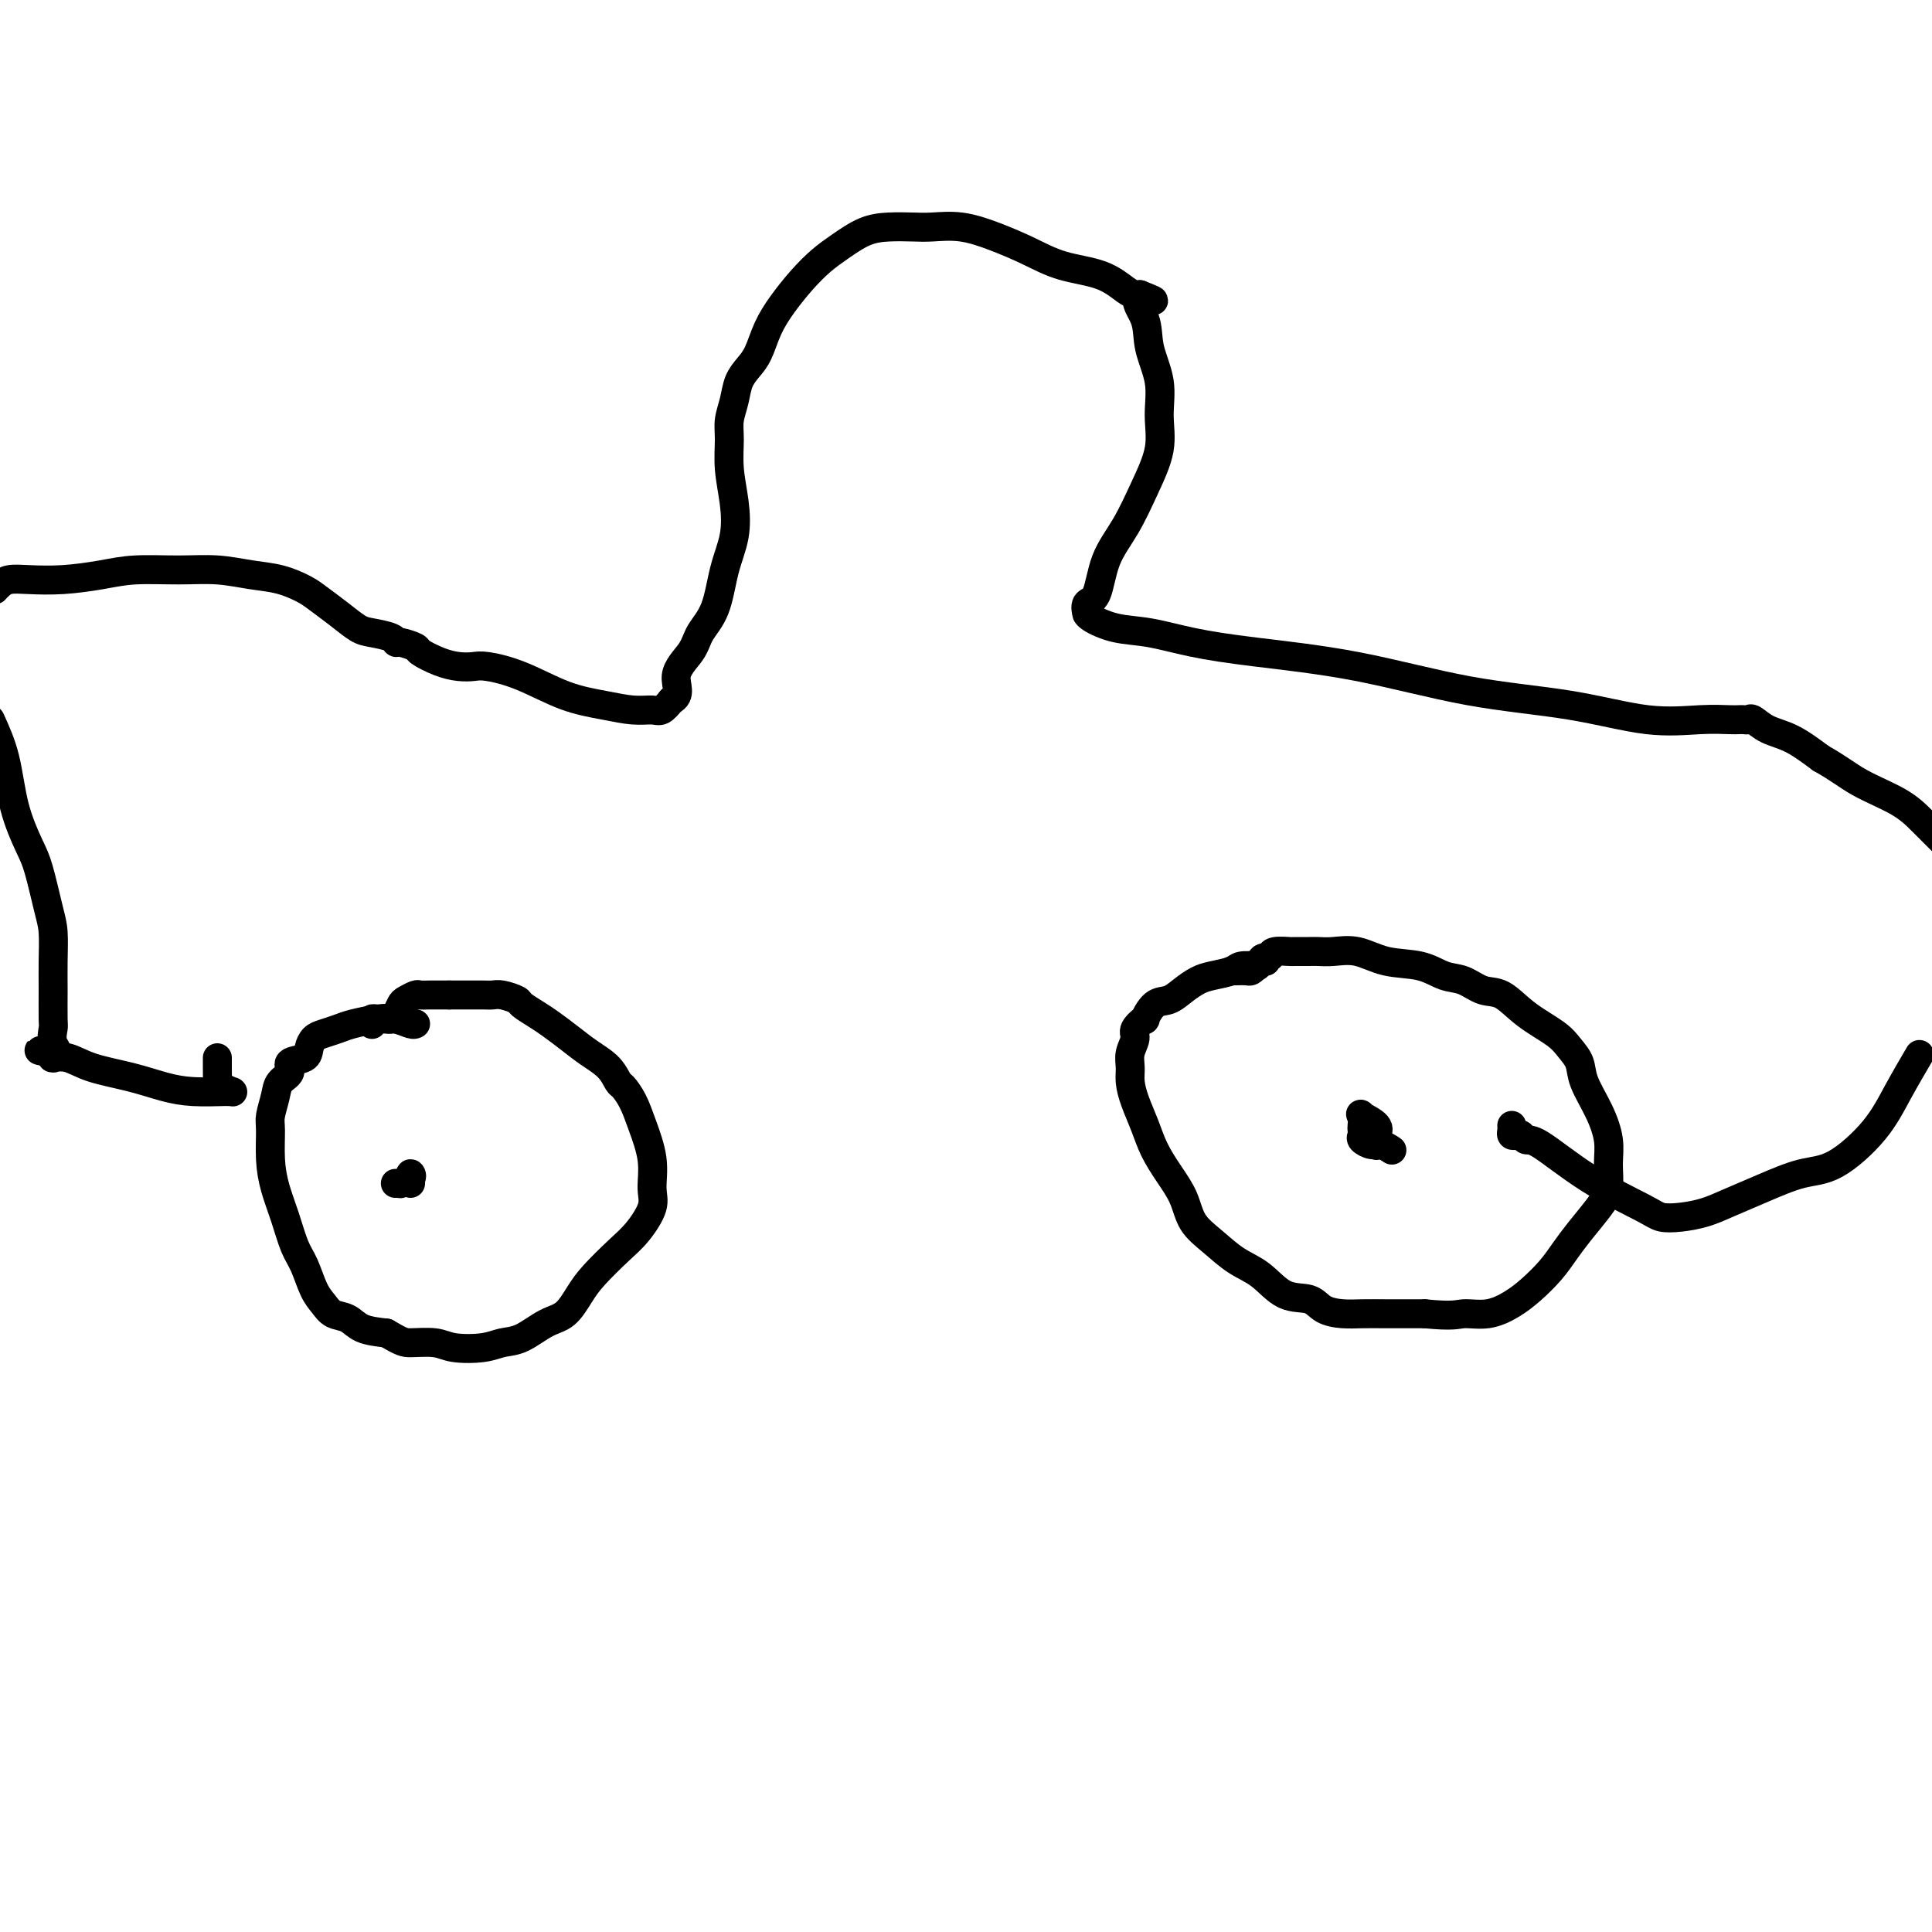
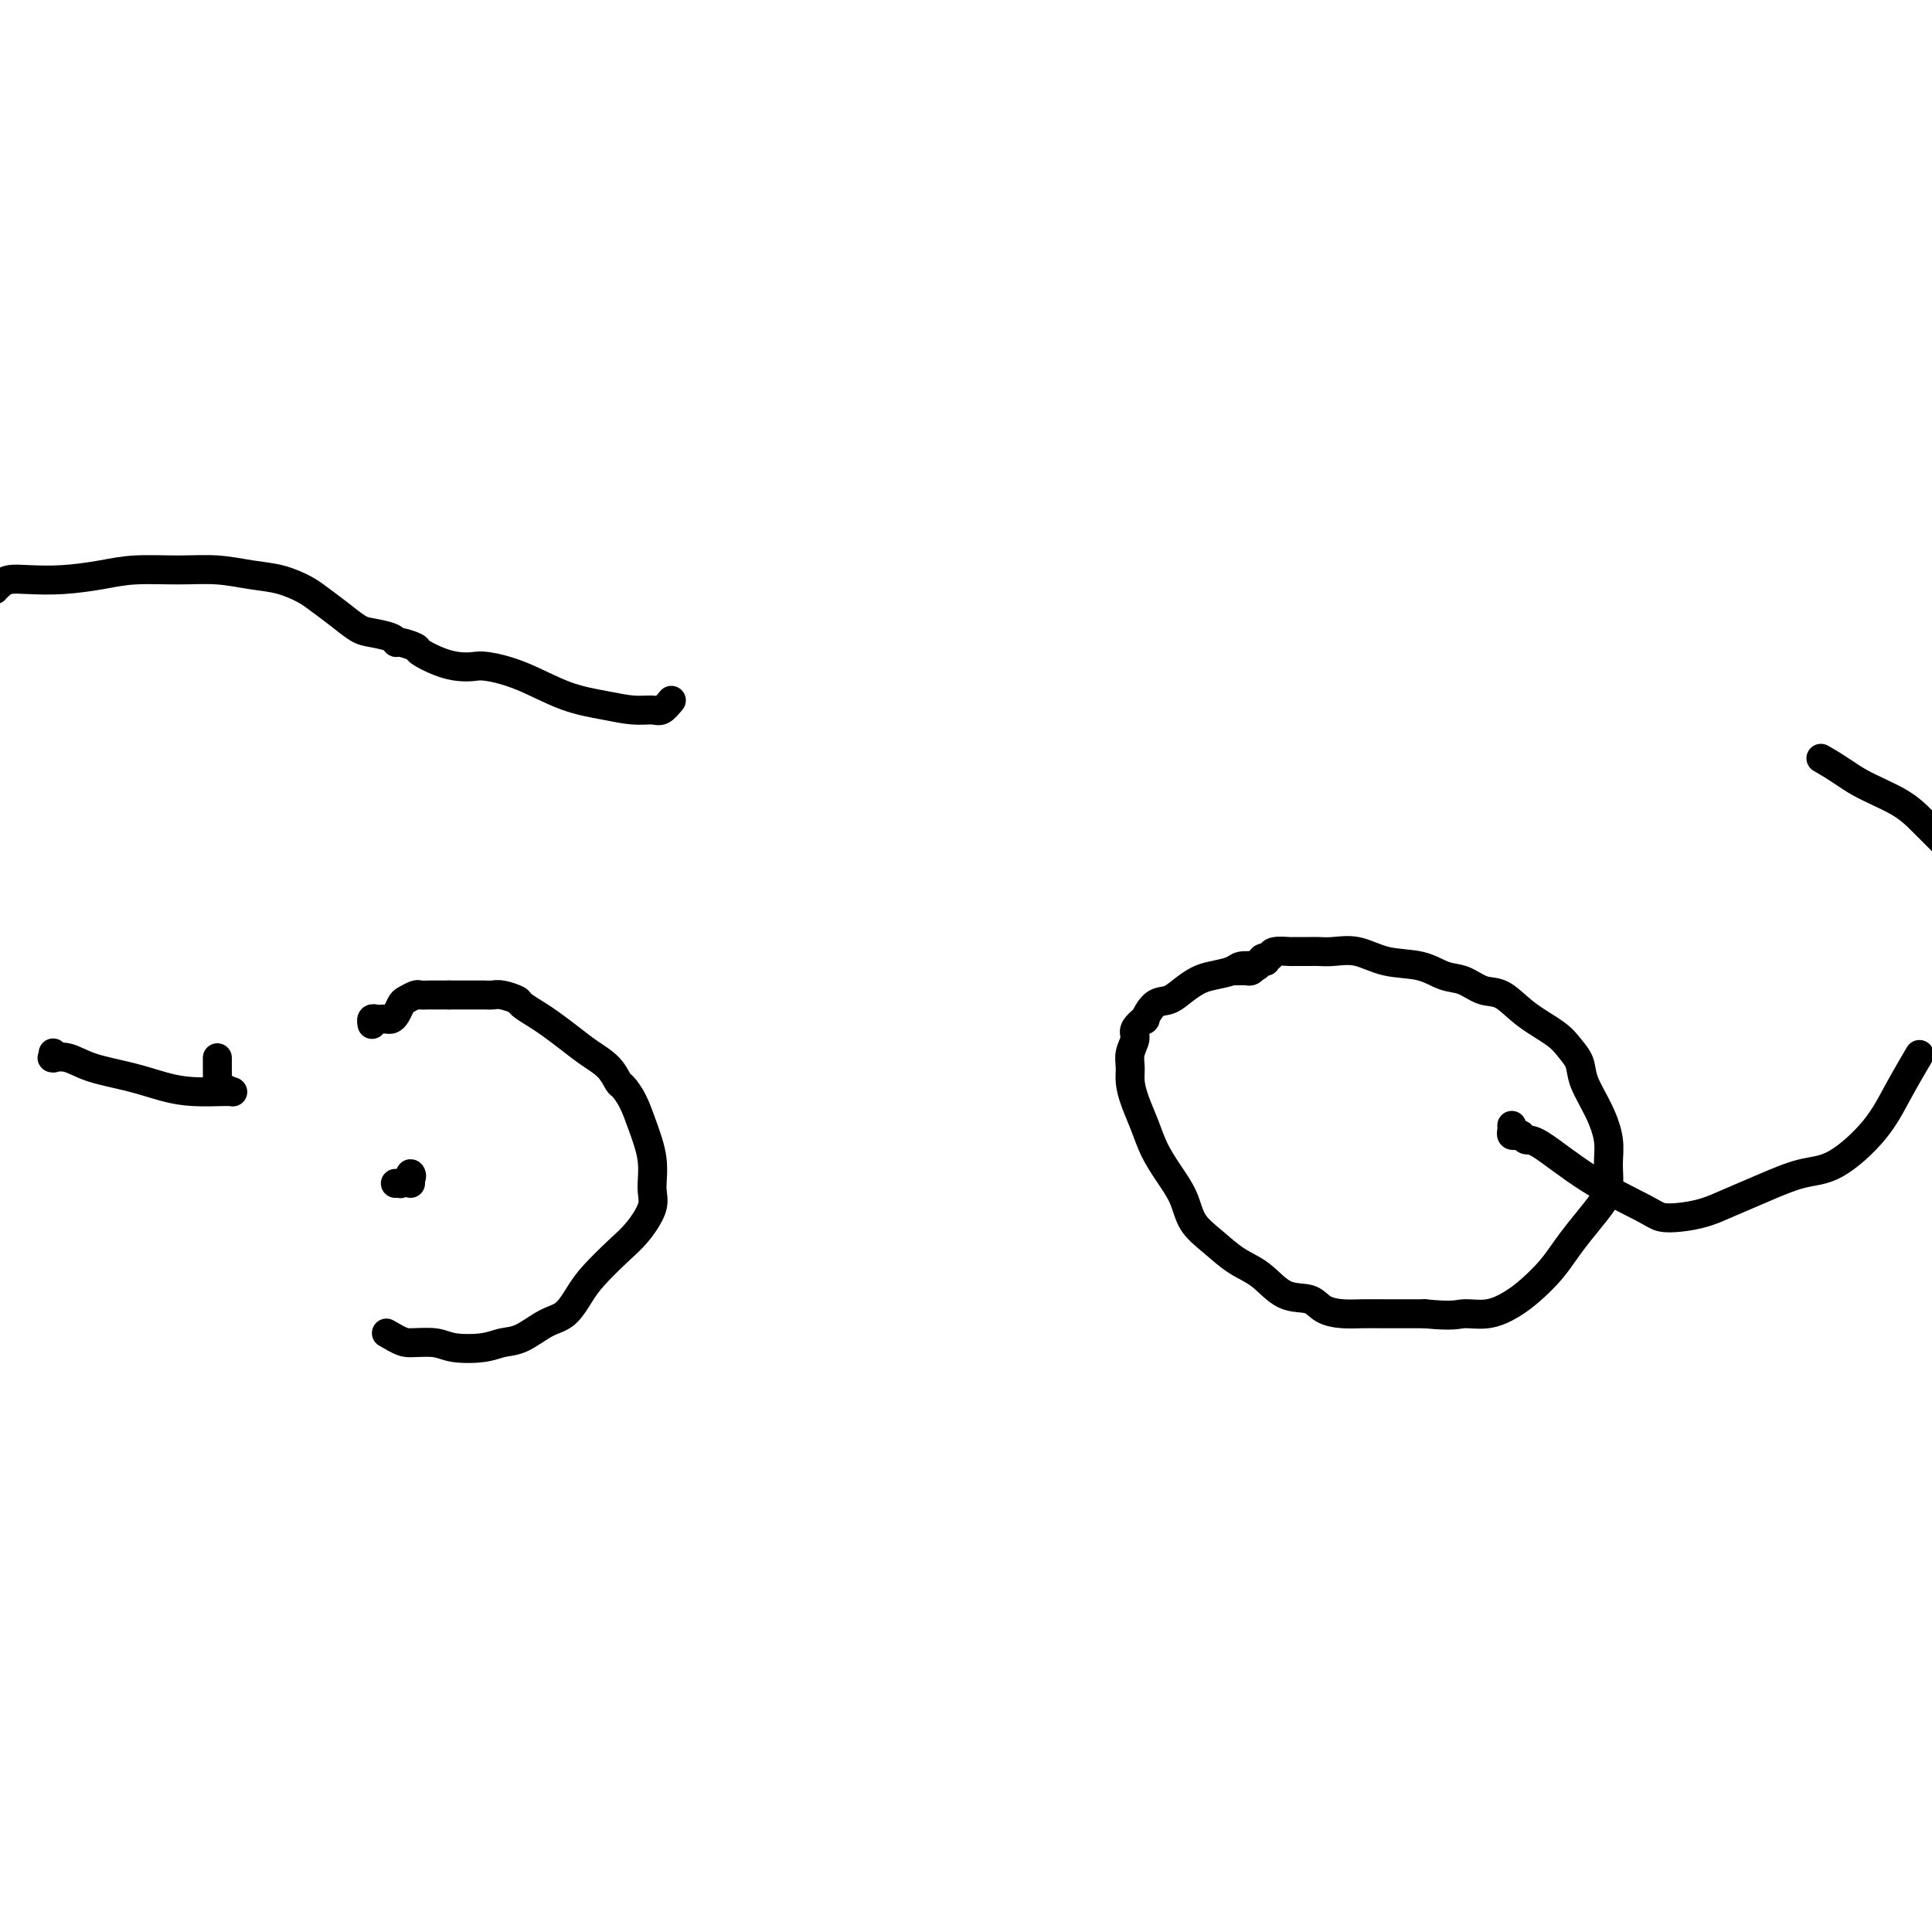
<svg xmlns="http://www.w3.org/2000/svg" viewBox="0 0 400 400" version="1.1">
  <g fill="none" stroke="#000000" stroke-width="6" stroke-linecap="round" stroke-linejoin="round">
-     <path d="M86,212c-0.012,0.008 -0.024,0.015 0,0c0.024,-0.015 0.085,-0.054 0,0c-0.085,0.054 -0.315,0.199 -1,0c-0.685,-0.199 -1.825,-0.744 -3,-1c-1.175,-0.256 -2.384,-0.224 -4,0c-1.616,0.224 -3.638,0.640 -5,1c-1.362,0.360 -2.064,0.664 -3,1c-0.936,0.336 -2.105,0.705 -3,1c-0.895,0.295 -1.516,0.516 -2,1c-0.484,0.484 -0.830,1.231 -1,2c-0.170,0.769 -0.164,1.559 -1,2c-0.836,0.441 -2.515,0.534 -3,1c-0.485,0.466 0.224,1.304 0,2c-0.224,0.696 -1.381,1.248 -2,2c-0.619,0.752 -0.700,1.704 -1,3c-0.300,1.296 -0.821,2.935 -1,4c-0.179,1.065 -0.018,1.555 0,3c0.018,1.445 -0.108,3.844 0,6c0.108,2.156 0.452,4.068 1,6c0.548,1.932 1.302,3.882 2,6c0.698,2.118 1.341,4.403 2,6c0.659,1.597 1.335,2.507 2,4c0.665,1.493 1.320,3.570 2,5c0.680,1.430 1.384,2.215 2,3c0.616,0.785 1.145,1.571 2,2c0.855,0.429 2.038,0.500 3,1c0.962,0.500 1.703,1.429 3,2c1.297,0.571 3.148,0.786 5,1" />
    <path d="M80,276c3.192,1.860 3.673,2.012 5,2c1.327,-0.012 3.501,-0.186 5,0c1.499,0.186 2.322,0.733 4,1c1.678,0.267 4.210,0.253 6,0c1.790,-0.253 2.839,-0.745 4,-1c1.161,-0.255 2.434,-0.271 4,-1c1.566,-0.729 3.426,-2.169 5,-3c1.574,-0.831 2.861,-1.053 4,-2c1.139,-0.947 2.131,-2.620 3,-4c0.869,-1.380 1.616,-2.468 3,-4c1.384,-1.532 3.406,-3.509 5,-5c1.594,-1.491 2.761,-2.495 4,-4c1.239,-1.505 2.551,-3.512 3,-5c0.449,-1.488 0.037,-2.459 0,-4c-0.037,-1.541 0.303,-3.654 0,-6c-0.303,-2.346 -1.248,-4.925 -2,-7c-0.752,-2.075 -1.310,-3.647 -2,-5c-0.690,-1.353 -1.513,-2.487 -2,-3c-0.487,-0.513 -0.637,-0.406 -1,-1c-0.363,-0.594 -0.939,-1.888 -2,-3c-1.061,-1.112 -2.607,-2.042 -4,-3c-1.393,-0.958 -2.634,-1.944 -4,-3c-1.366,-1.056 -2.859,-2.182 -4,-3c-1.141,-0.818 -1.930,-1.330 -3,-2c-1.070,-0.670 -2.420,-1.500 -3,-2c-0.580,-0.500 -0.388,-0.670 -1,-1c-0.612,-0.330 -2.026,-0.821 -3,-1c-0.974,-0.179 -1.509,-0.048 -2,0c-0.491,0.048 -0.940,0.013 -2,0c-1.060,-0.013 -2.731,-0.004 -4,0c-1.269,0.004 -2.134,0.002 -3,0" />
    <path d="M93,206c-2.064,0.001 -1.723,0.003 -2,0c-0.277,-0.003 -1.174,-0.013 -2,0c-0.826,0.013 -1.583,0.048 -2,0c-0.417,-0.048 -0.493,-0.181 -1,0c-0.507,0.181 -1.445,0.675 -2,1c-0.555,0.325 -0.727,0.479 -1,1c-0.273,0.521 -0.648,1.407 -1,2c-0.352,0.593 -0.682,0.891 -1,1c-0.318,0.109 -0.624,0.030 -1,0c-0.376,-0.030 -0.823,-0.009 -1,0c-0.177,0.009 -0.086,0.006 0,0c0.086,-0.006 0.167,-0.016 0,0c-0.167,0.016 -0.581,0.057 -1,0c-0.419,-0.057 -0.844,-0.211 -1,0c-0.156,0.211 -0.042,0.789 0,1c0.042,0.211 0.011,0.057 0,0c-0.011,-0.057 -0.003,-0.016 0,0c0.003,0.016 0.002,0.008 0,0" />
    <path d="M260,200c0.306,0.024 0.613,0.047 0,0c-0.613,-0.047 -2.145,-0.165 -3,0c-0.855,0.165 -1.033,0.612 -2,1c-0.967,0.388 -2.723,0.717 -4,1c-1.277,0.283 -2.073,0.518 -3,1c-0.927,0.482 -1.983,1.210 -3,2c-1.017,0.790 -1.993,1.644 -3,2c-1.007,0.356 -2.044,0.216 -3,1c-0.956,0.784 -1.829,2.492 -2,3c-0.171,0.508 0.361,-0.184 0,0c-0.361,0.184 -1.614,1.245 -2,2c-0.386,0.755 0.095,1.204 0,2c-0.095,0.796 -0.765,1.937 -1,3c-0.235,1.063 -0.033,2.047 0,3c0.033,0.953 -0.102,1.874 0,3c0.102,1.126 0.440,2.456 1,4c0.560,1.544 1.342,3.301 2,5c0.658,1.699 1.193,3.339 2,5c0.807,1.661 1.888,3.344 3,5c1.112,1.656 2.257,3.284 3,5c0.743,1.716 1.085,3.518 2,5c0.915,1.482 2.402,2.644 4,4c1.598,1.356 3.308,2.906 5,4c1.692,1.094 3.365,1.733 5,3c1.635,1.267 3.231,3.163 5,4c1.769,0.837 3.712,0.617 5,1c1.288,0.383 1.920,1.371 3,2c1.080,0.629 2.609,0.901 4,1c1.391,0.099 2.644,0.027 4,0c1.356,-0.027 2.816,-0.008 5,0c2.184,0.008 5.092,0.004 8,0" />
    <path d="M295,272c6.063,0.596 6.719,0.085 8,0c1.281,-0.085 3.186,0.256 5,0c1.814,-0.256 3.538,-1.109 5,-2c1.462,-0.891 2.664,-1.820 4,-3c1.336,-1.180 2.807,-2.611 4,-4c1.193,-1.389 2.109,-2.737 3,-4c0.891,-1.263 1.757,-2.440 3,-4c1.243,-1.560 2.864,-3.504 4,-5c1.136,-1.496 1.786,-2.546 2,-4c0.214,-1.454 -0.008,-3.313 0,-5c0.008,-1.687 0.245,-3.204 0,-5c-0.245,-1.796 -0.972,-3.873 -2,-6c-1.028,-2.127 -2.357,-4.304 -3,-6c-0.643,-1.696 -0.601,-2.910 -1,-4c-0.399,-1.090 -1.239,-2.056 -2,-3c-0.761,-0.944 -1.441,-1.868 -3,-3c-1.559,-1.132 -3.995,-2.473 -6,-4c-2.005,-1.527 -3.580,-3.239 -5,-4c-1.420,-0.761 -2.685,-0.570 -4,-1c-1.315,-0.430 -2.678,-1.482 -4,-2c-1.322,-0.518 -2.601,-0.503 -4,-1c-1.399,-0.497 -2.917,-1.506 -5,-2c-2.083,-0.494 -4.731,-0.472 -7,-1c-2.269,-0.528 -4.160,-1.606 -6,-2c-1.840,-0.394 -3.629,-0.105 -5,0c-1.371,0.105 -2.325,0.028 -3,0c-0.675,-0.028 -1.070,-0.005 -2,0c-0.930,0.005 -2.394,-0.009 -3,0c-0.606,0.009 -0.356,0.041 -1,0c-0.644,-0.041 -2.184,-0.155 -3,0c-0.816,0.155 -0.908,0.577 -1,1" />
    <path d="M263,198c-2.963,0.393 -1.370,0.876 -1,1c0.370,0.124 -0.482,-0.110 -1,0c-0.518,0.110 -0.703,0.565 -1,1c-0.297,0.435 -0.707,0.848 -1,1c-0.293,0.152 -0.470,0.041 -1,0c-0.530,-0.041 -1.412,-0.011 -2,0c-0.588,0.011 -0.882,0.003 -1,0c-0.118,-0.003 -0.059,-0.002 0,0" />
-     <path d="M285,236c0.002,0.397 0.004,0.794 0,1c-0.004,0.206 -0.012,0.220 0,0c0.012,-0.220 0.046,-0.674 0,-1c-0.046,-0.326 -0.170,-0.526 0,-1c0.170,-0.474 0.634,-1.224 0,-2c-0.634,-0.776 -2.366,-1.578 -3,-2c-0.634,-0.422 -0.172,-0.464 0,0c0.172,0.464 0.052,1.435 0,2c-0.052,0.565 -0.037,0.725 0,1c0.037,0.275 0.094,0.666 0,1c-0.094,0.334 -0.340,0.612 0,1c0.340,0.388 1.266,0.888 2,1c0.734,0.112 1.274,-0.162 2,0c0.726,0.162 1.636,0.761 2,1c0.364,0.239 0.182,0.120 0,0" />
    <path d="M82,245c-0.130,0.006 -0.259,0.011 0,0c0.259,-0.011 0.907,-0.039 1,0c0.093,0.039 -0.367,0.144 0,0c0.367,-0.144 1.563,-0.536 2,-1c0.437,-0.464 0.117,-1.000 0,-1c-0.117,0.000 -0.031,0.536 0,1c0.031,0.464 0.008,0.856 0,1c-0.008,0.144 -0.002,0.041 0,0c0.002,-0.041 0.001,-0.021 0,0" />
    <path d="M45,219c0.001,0.402 0.002,0.804 0,1c-0.002,0.196 -0.007,0.186 0,1c0.007,0.814 0.026,2.453 0,3c-0.026,0.547 -0.098,0.003 0,0c0.098,-0.003 0.367,0.535 1,1c0.633,0.465 1.630,0.857 2,1c0.370,0.143 0.114,0.038 0,0c-0.114,-0.038 -0.087,-0.010 0,0c0.087,0.010 0.234,0.000 0,0c-0.234,-0.000 -0.849,0.008 -1,0c-0.151,-0.008 0.162,-0.032 -1,0c-1.162,0.032 -3.798,0.120 -6,0c-2.202,-0.120 -3.971,-0.449 -6,-1c-2.029,-0.551 -4.319,-1.325 -7,-2c-2.681,-0.675 -5.752,-1.252 -8,-2c-2.248,-0.748 -3.674,-1.667 -5,-2c-1.326,-0.333 -2.551,-0.079 -3,0c-0.449,0.079 -0.121,-0.017 0,0c0.121,0.017 0.035,0.148 0,0c-0.035,-0.148 -0.017,-0.574 0,-1" />
-     <path d="M11,218c-5.724,-1.162 -1.534,-0.066 0,0c1.534,0.066 0.411,-0.896 0,-2c-0.411,-1.104 -0.110,-2.350 0,-3c0.110,-0.650 0.027,-0.704 0,-2c-0.027,-1.296 0.001,-3.834 0,-6c-0.001,-2.166 -0.029,-3.959 0,-6c0.029,-2.041 0.117,-4.330 0,-6c-0.117,-1.670 -0.439,-2.720 -1,-5c-0.561,-2.280 -1.360,-5.791 -2,-8c-0.640,-2.209 -1.120,-3.118 -2,-5c-0.880,-1.882 -2.160,-4.737 -3,-8c-0.840,-3.263 -1.240,-6.932 -2,-10c-0.760,-3.068 -1.880,-5.534 -3,-8" />
    <path d="M-1,122c-0.074,0.083 -0.147,0.167 0,0c0.147,-0.167 0.516,-0.583 1,-1c0.484,-0.417 1.083,-0.833 2,-1c0.917,-0.167 2.150,-0.083 4,0c1.850,0.083 4.316,0.165 7,0c2.684,-0.165 5.584,-0.577 8,-1c2.416,-0.423 4.346,-0.857 7,-1c2.654,-0.143 6.030,0.006 9,0c2.970,-0.006 5.532,-0.168 8,0c2.468,0.168 4.841,0.666 7,1c2.159,0.334 4.105,0.502 6,1c1.895,0.498 3.741,1.324 5,2c1.259,0.676 1.931,1.203 3,2c1.069,0.797 2.535,1.864 4,3c1.465,1.136 2.929,2.342 4,3c1.071,0.658 1.748,0.768 3,1c1.252,0.232 3.078,0.586 4,1c0.922,0.414 0.938,0.888 1,1c0.062,0.112 0.169,-0.138 1,0c0.831,0.138 2.386,0.664 3,1c0.614,0.336 0.286,0.481 1,1c0.714,0.519 2.469,1.411 4,2c1.531,0.589 2.836,0.875 4,1c1.164,0.125 2.186,0.089 3,0c0.814,-0.089 1.421,-0.230 3,0c1.579,0.230 4.132,0.832 7,2c2.868,1.168 6.053,2.903 9,4c2.947,1.097 5.657,1.556 8,2c2.343,0.444 4.319,0.871 6,1c1.681,0.129 3.068,-0.042 4,0c0.932,0.042 1.409,0.298 2,0c0.591,-0.298 1.295,-1.149 2,-2" />
-     <path d="M139,145c2.231,-1.035 0.810,-3.121 1,-5c0.190,-1.879 1.992,-3.550 3,-5c1.008,-1.450 1.224,-2.679 2,-4c0.776,-1.321 2.113,-2.736 3,-5c0.887,-2.264 1.324,-5.379 2,-8c0.676,-2.621 1.592,-4.749 2,-7c0.408,-2.251 0.309,-4.625 0,-7c-0.309,-2.375 -0.827,-4.750 -1,-7c-0.173,-2.250 -0.002,-4.374 0,-6c0.002,-1.626 -0.165,-2.755 0,-4c0.165,-1.245 0.662,-2.608 1,-4c0.338,-1.392 0.515,-2.815 1,-4c0.485,-1.185 1.276,-2.133 2,-3c0.724,-0.867 1.379,-1.653 2,-3c0.621,-1.347 1.207,-3.255 2,-5c0.793,-1.745 1.793,-3.325 3,-5c1.207,-1.675 2.621,-3.444 4,-5c1.379,-1.556 2.721,-2.900 4,-4c1.279,-1.100 2.493,-1.954 4,-3c1.507,-1.046 3.307,-2.282 5,-3c1.693,-0.718 3.280,-0.919 5,-1c1.720,-0.081 3.575,-0.041 5,0c1.425,0.041 2.422,0.084 4,0c1.578,-0.084 3.737,-0.295 6,0c2.263,0.295 4.630,1.094 7,2c2.370,0.906 4.743,1.917 7,3c2.257,1.083 4.398,2.238 7,3c2.602,0.762 5.667,1.132 8,2c2.333,0.868 3.936,2.234 5,3c1.064,0.766 1.590,0.933 2,1c0.410,0.067 0.705,0.033 1,0" />
-     <path d="M236,61c5.671,2.223 1.347,0.781 0,1c-1.347,0.219 0.282,2.099 1,4c0.718,1.901 0.524,3.821 1,6c0.476,2.179 1.623,4.615 2,7c0.377,2.385 -0.014,4.718 0,7c0.014,2.282 0.433,4.513 0,7c-0.433,2.487 -1.717,5.228 -3,8c-1.283,2.772 -2.564,5.573 -4,8c-1.436,2.427 -3.026,4.478 -4,7c-0.974,2.522 -1.333,5.515 -2,7c-0.667,1.485 -1.643,1.463 -2,2c-0.357,0.537 -0.094,1.635 0,2c0.094,0.365 0.018,-0.001 0,0c-0.018,0.001 0.020,0.370 1,1c0.980,0.630 2.900,1.521 5,2c2.100,0.479 4.378,0.548 7,1c2.622,0.452 5.586,1.289 9,2c3.414,0.711 7.276,1.298 13,2c5.724,0.702 13.310,1.519 21,3c7.690,1.481 15.485,3.626 23,5c7.515,1.374 14.749,1.976 21,3c6.251,1.024 11.520,2.470 16,3c4.480,0.530 8.170,0.142 11,0c2.830,-0.142 4.798,-0.040 6,0c1.202,0.040 1.636,0.017 2,0c0.364,-0.017 0.658,-0.028 1,0c0.342,0.028 0.733,0.096 1,0c0.267,-0.096 0.412,-0.356 1,0c0.588,0.356 1.620,1.327 3,2c1.380,0.673 3.109,1.050 5,2c1.891,0.950 3.946,2.475 6,4" />
    <path d="M377,157c3.869,2.179 5.542,3.625 8,5c2.458,1.375 5.700,2.678 8,4c2.300,1.322 3.657,2.663 5,4c1.343,1.337 2.671,2.668 4,4" />
    <path d="M397,219c0.355,-0.604 0.710,-1.208 0,0c-0.710,1.208 -2.484,4.227 -4,7c-1.516,2.773 -2.775,5.299 -5,8c-2.225,2.701 -5.416,5.578 -8,7c-2.584,1.422 -4.560,1.390 -7,2c-2.440,0.610 -5.343,1.863 -8,3c-2.657,1.137 -5.069,2.158 -7,3c-1.931,0.842 -3.383,1.506 -5,2c-1.617,0.494 -3.399,0.818 -5,1c-1.601,0.182 -3.020,0.221 -4,0c-0.980,-0.221 -1.519,-0.704 -4,-2c-2.481,-1.296 -6.902,-3.405 -11,-6c-4.098,-2.595 -7.872,-5.675 -10,-7c-2.128,-1.325 -2.609,-0.894 -3,-1c-0.391,-0.106 -0.693,-0.750 -1,-1c-0.307,-0.250 -0.618,-0.105 -1,0c-0.382,0.105 -0.834,0.172 -1,0c-0.166,-0.172 -0.044,-0.582 0,-1c0.044,-0.418 0.012,-0.844 0,-1c-0.012,-0.156 -0.003,-0.042 0,0c0.003,0.042 0.001,0.012 0,0c-0.001,-0.012 -0.000,-0.006 0,0" />
  </g>
</svg>